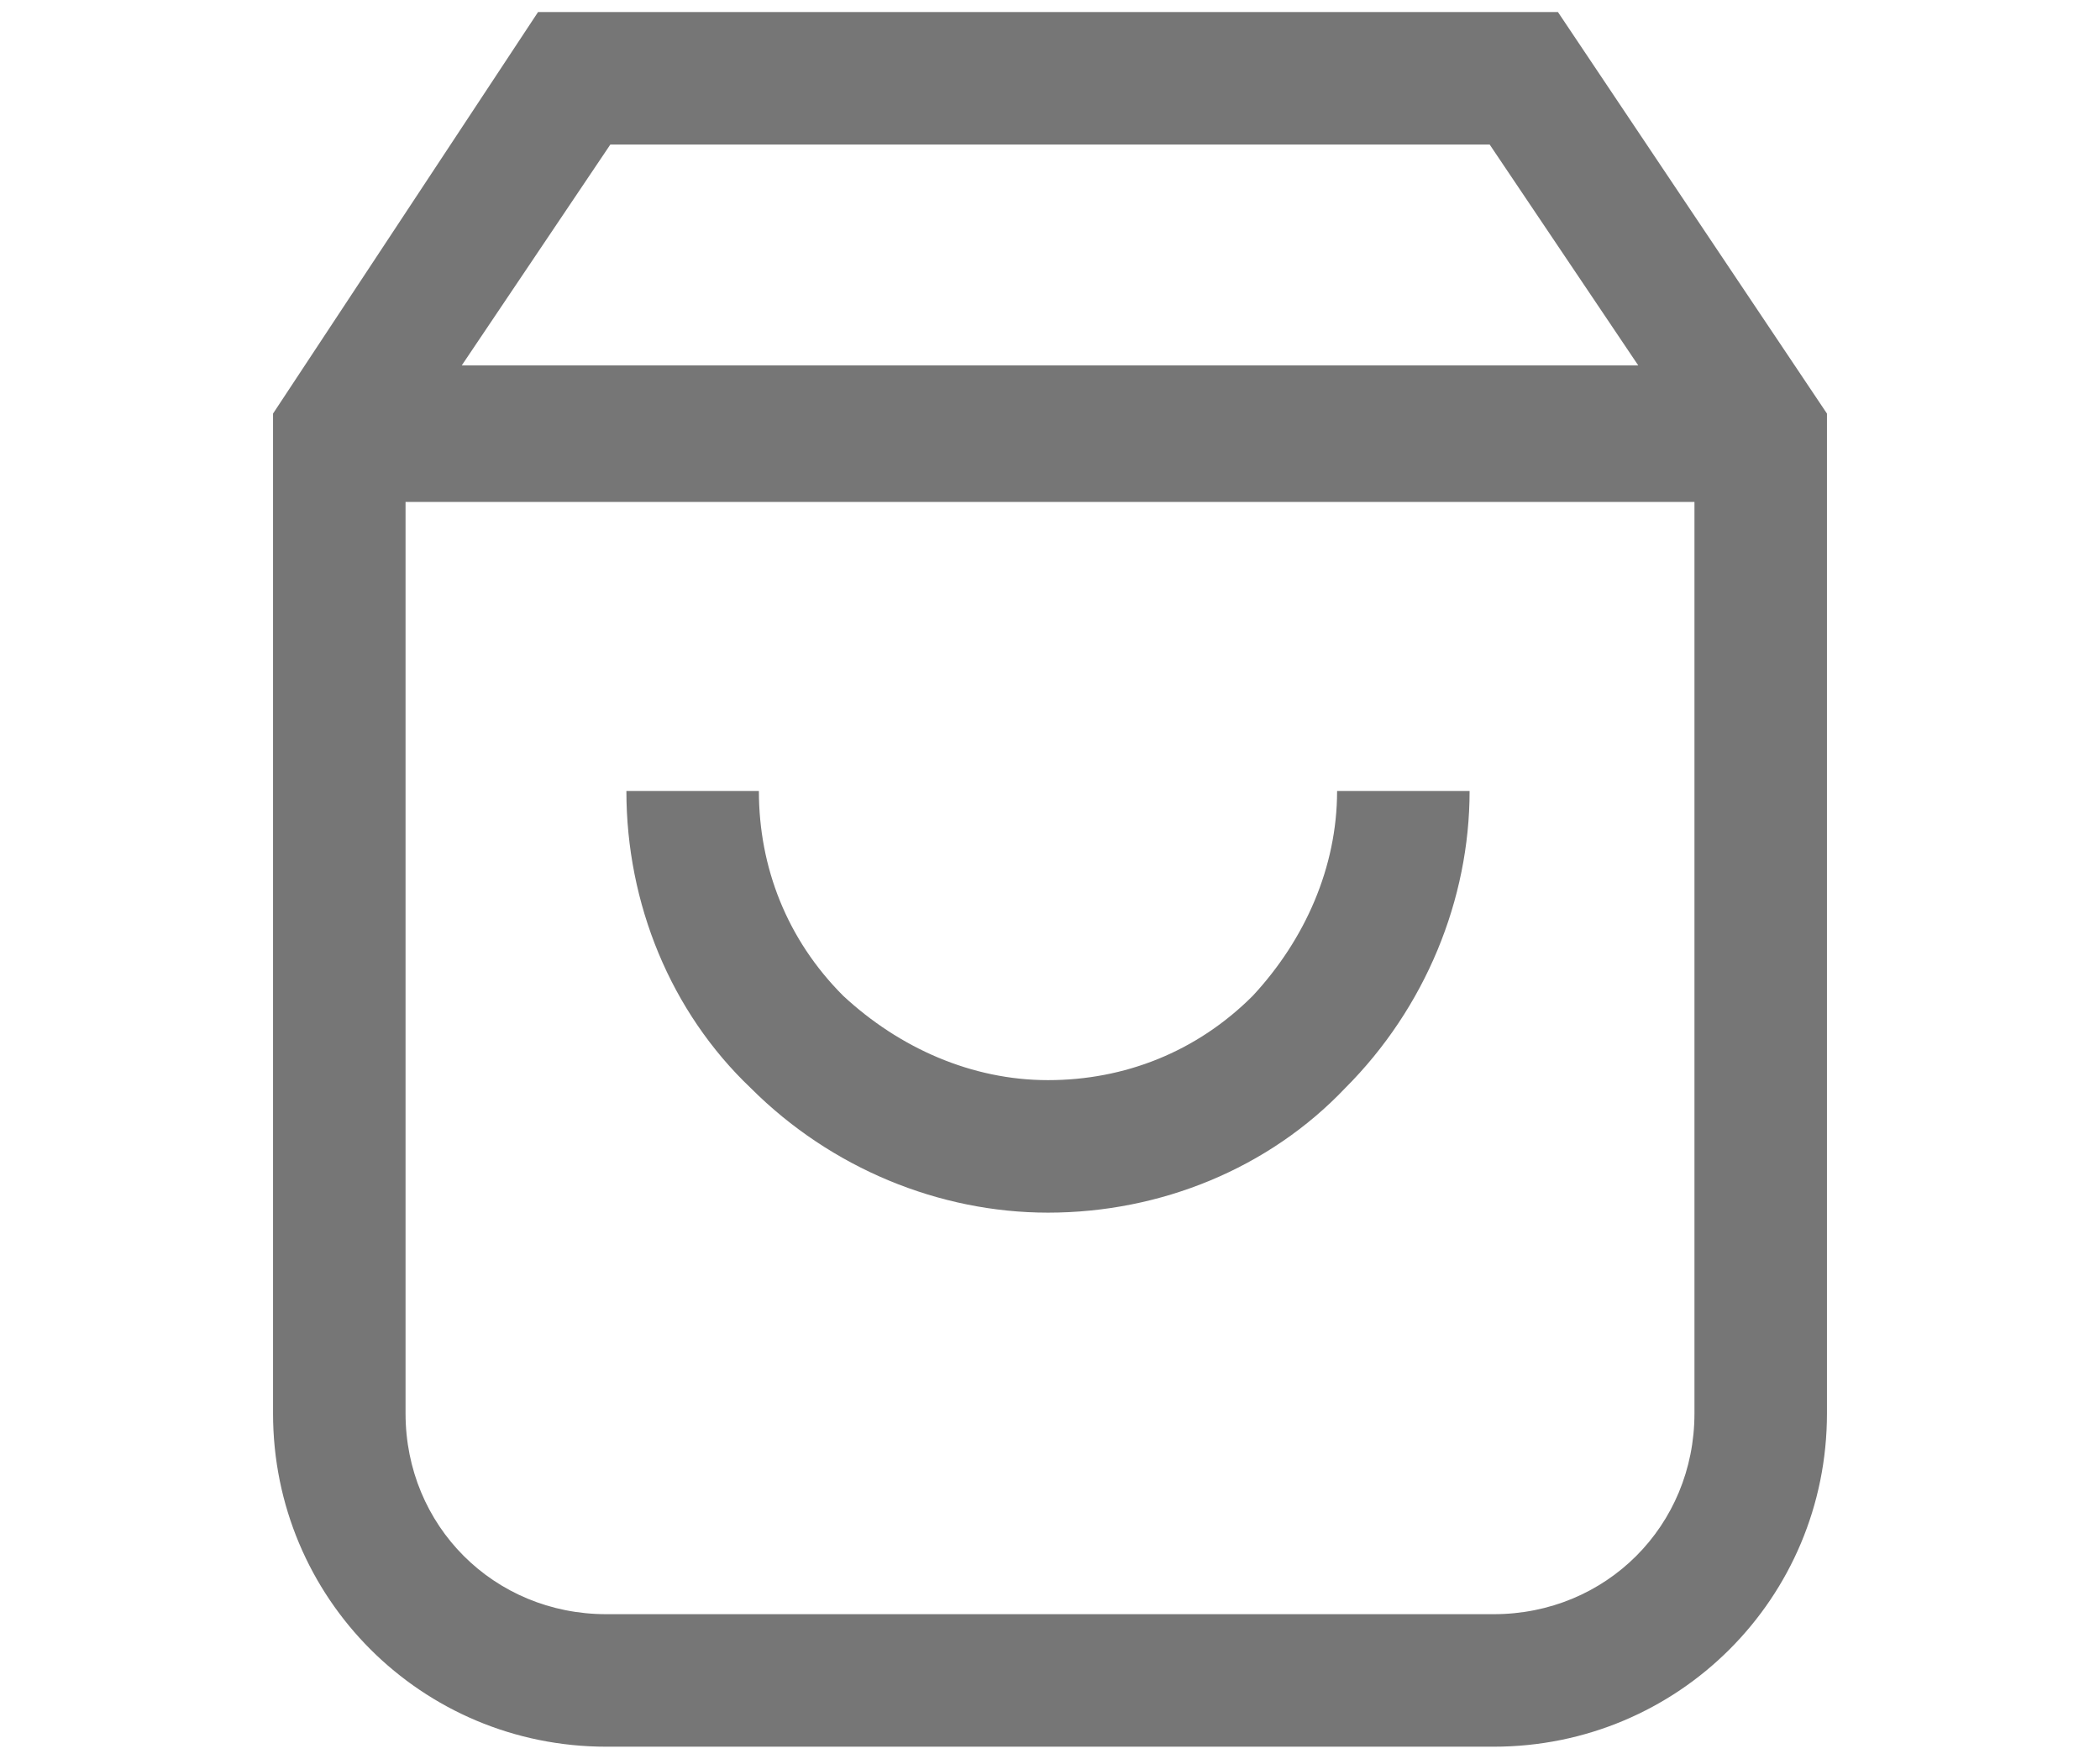
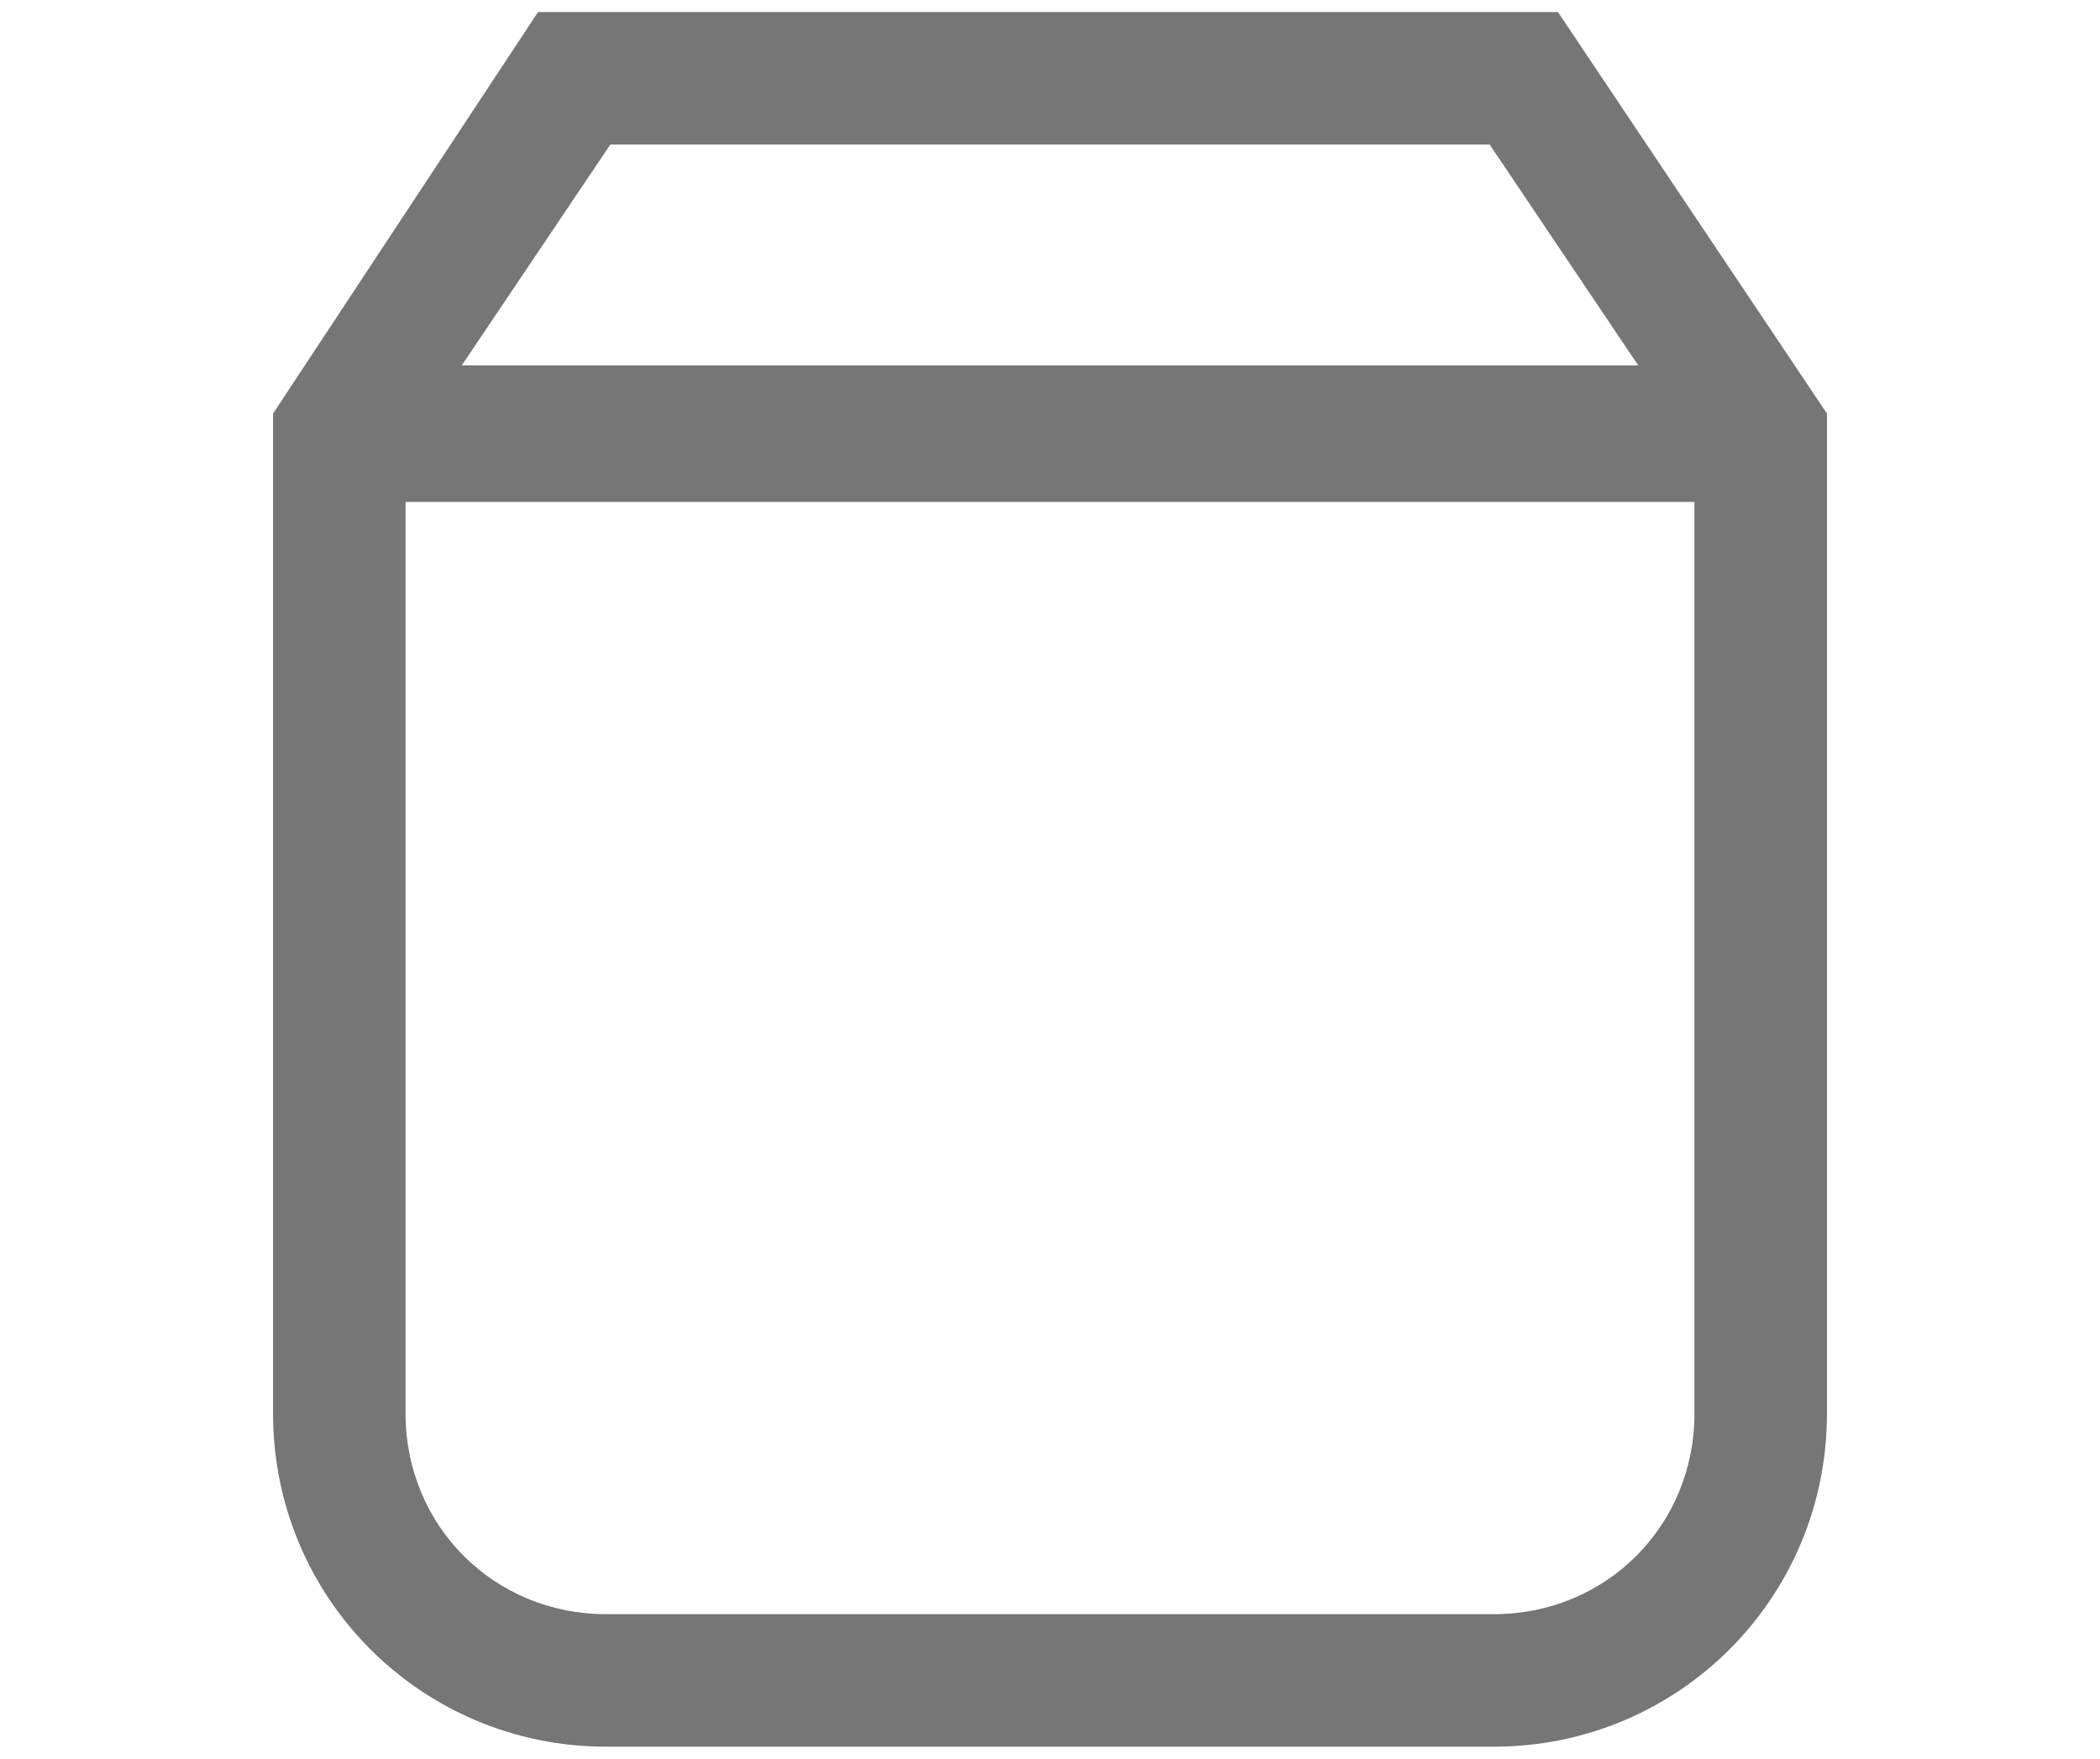
<svg xmlns="http://www.w3.org/2000/svg" version="1.1" id="Layer_1" x="0px" y="0px" viewBox="0 0 52.3 43.8" style="enable-background:new 0 0 52.3 43.8;" xml:space="preserve">
  <style type="text/css">
	.st0{fill:#767676;}
	.st1{fill-rule:evenodd;clip-rule:evenodd;fill:#767676;}
</style>
  <g>
-     <path class="st0" d="M21,24.8c-1.4-1.4-2.1-3.2-2.1-5.1h-3.3c0,2.8,1.1,5.5,3.1,7.4c2,2,4.7,3.1,7.4,3.1c2.8,0,5.5-1.1,7.4-3.1   c2-2,3.1-4.7,3.1-7.4h-3.3c0,1.9-0.8,3.7-2.1,5.1c-1.4,1.4-3.2,2.1-5.1,2.1S22.4,26.1,21,24.8z" />
    <path class="st1" d="M13.4,0.3h25.4l6.7,10v24.9c0,4.6-3.7,8.3-8.3,8.3H15.1c-4.6,0-8.3-3.7-8.3-8.3V10.3L13.4,0.3z M15.2,3.6   l-3.7,5.5h29.3l-3.7-5.5H15.2z M10.1,35.2V12.5h32.1v22.7c0,2.8-2.2,5-5,5H15.1C12.3,40.2,10.1,38,10.1,35.2z" />
  </g>
</svg>